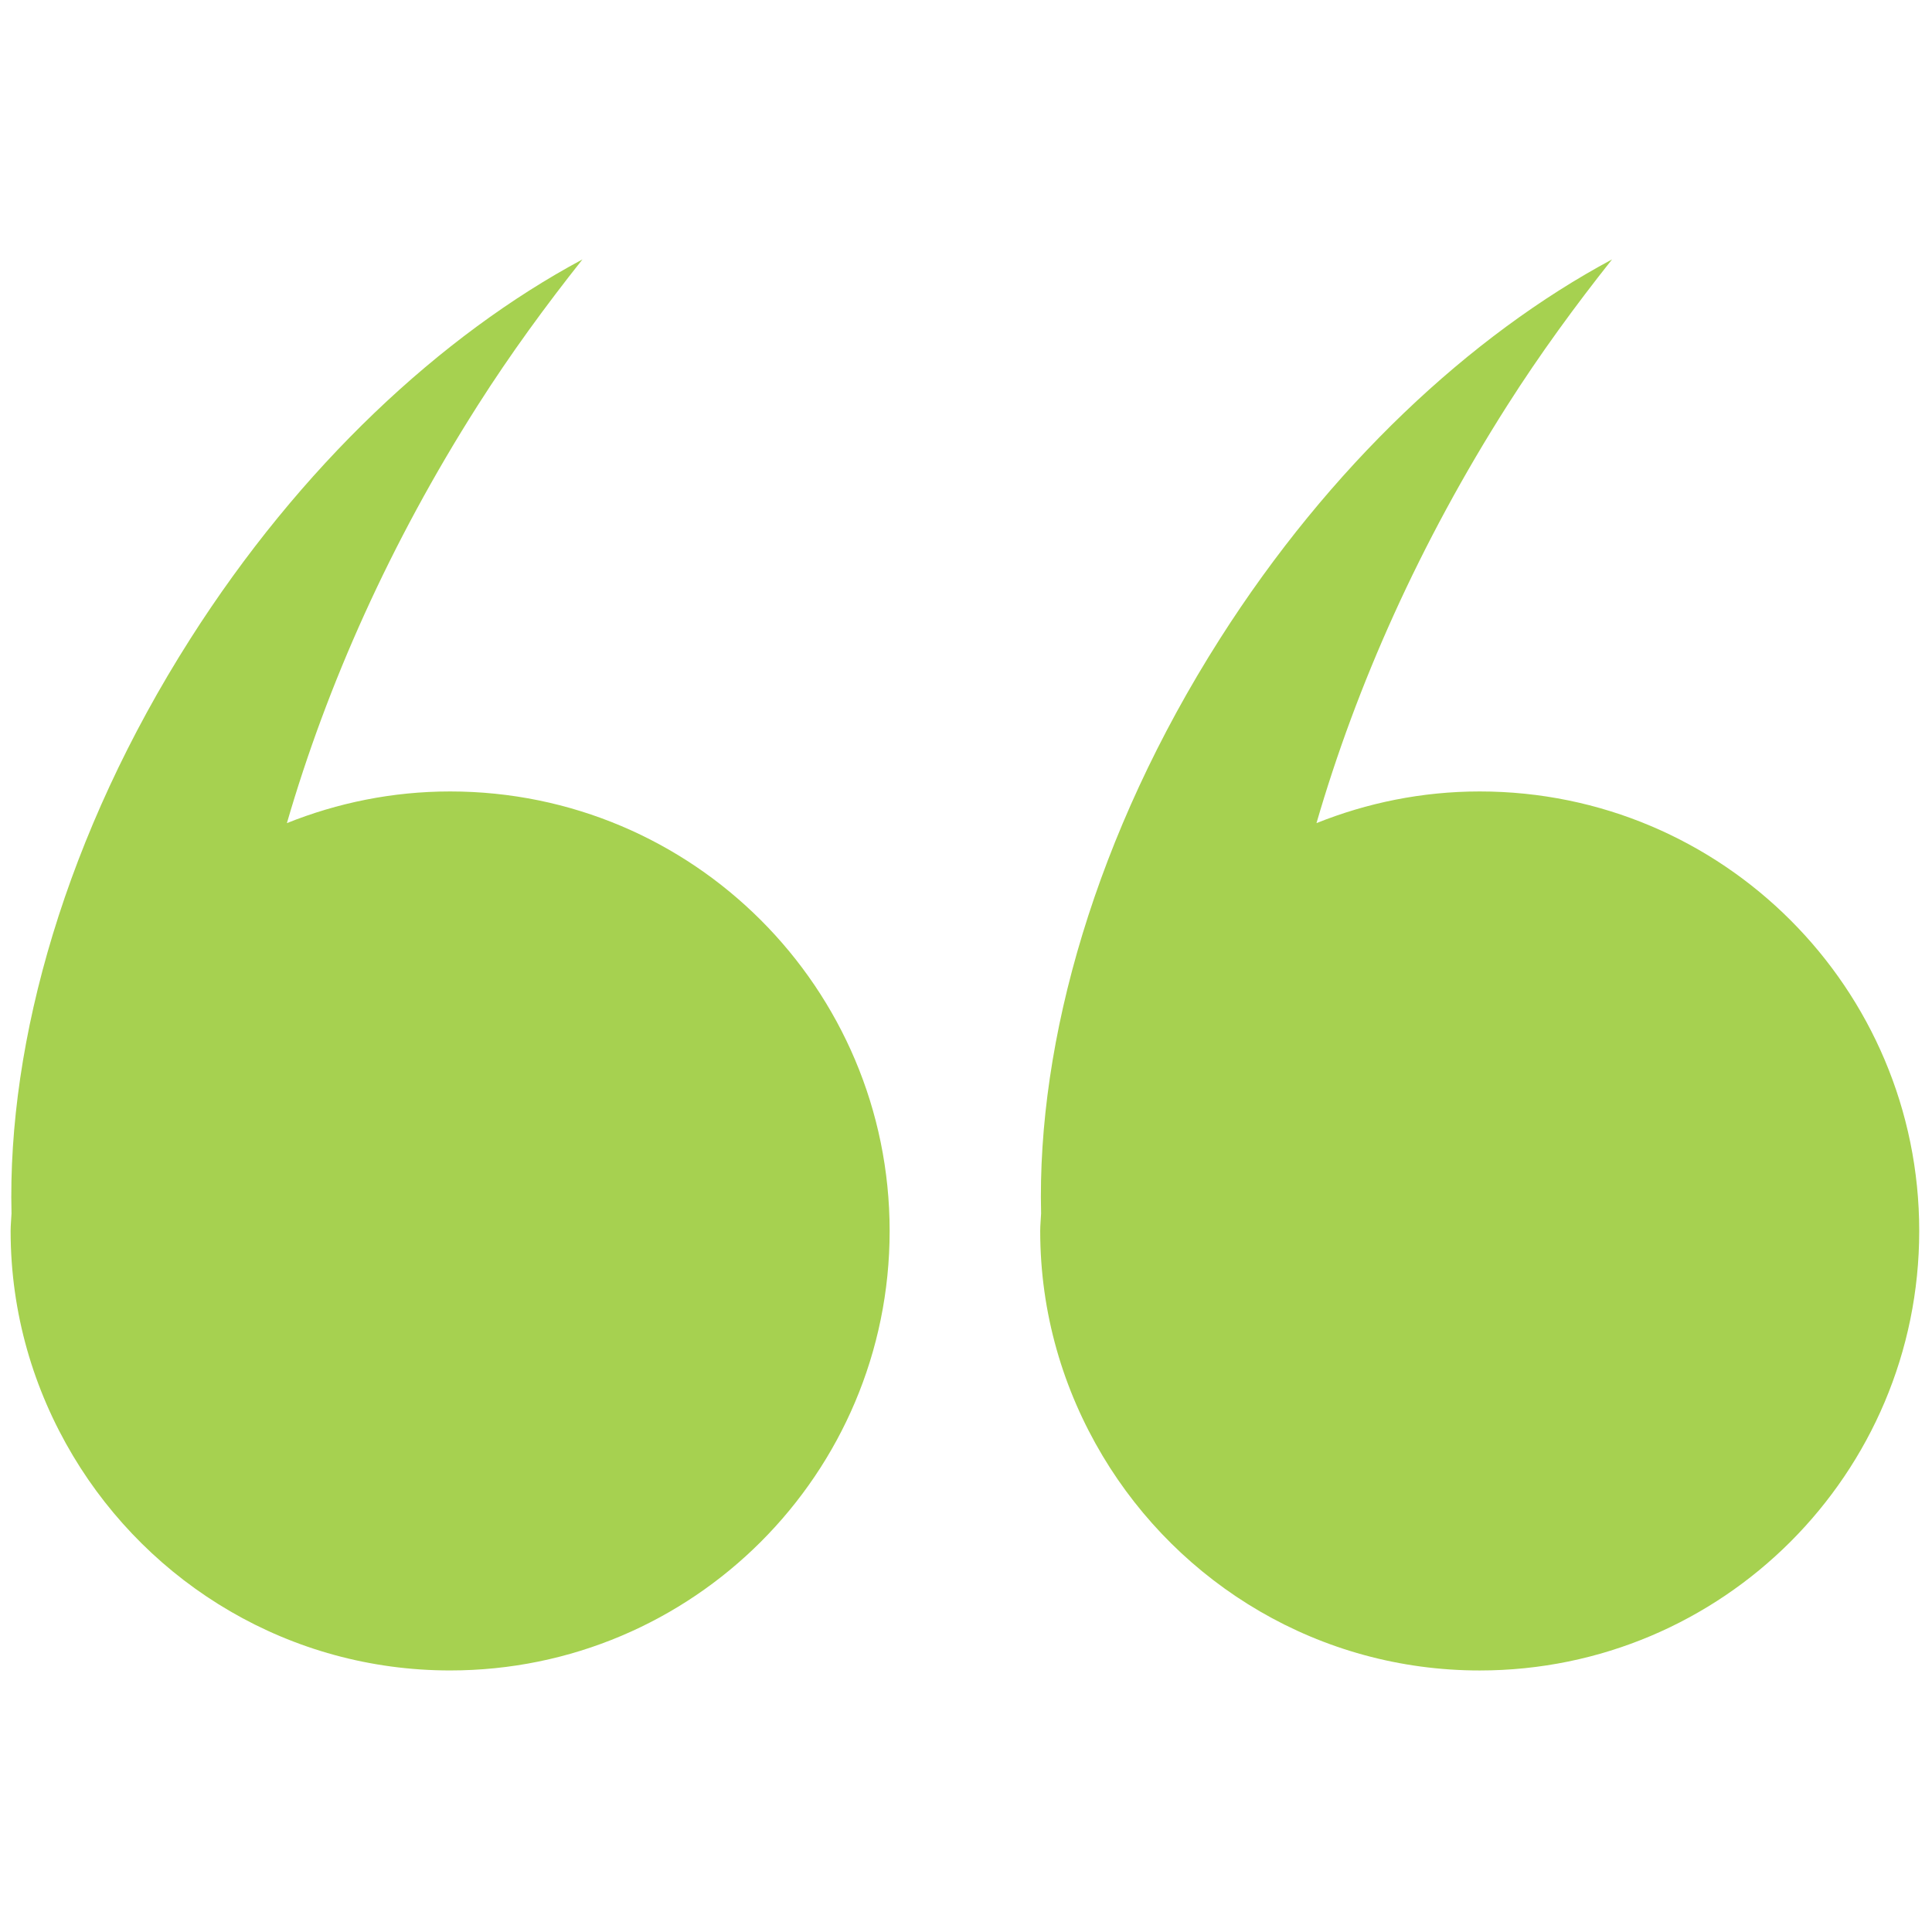
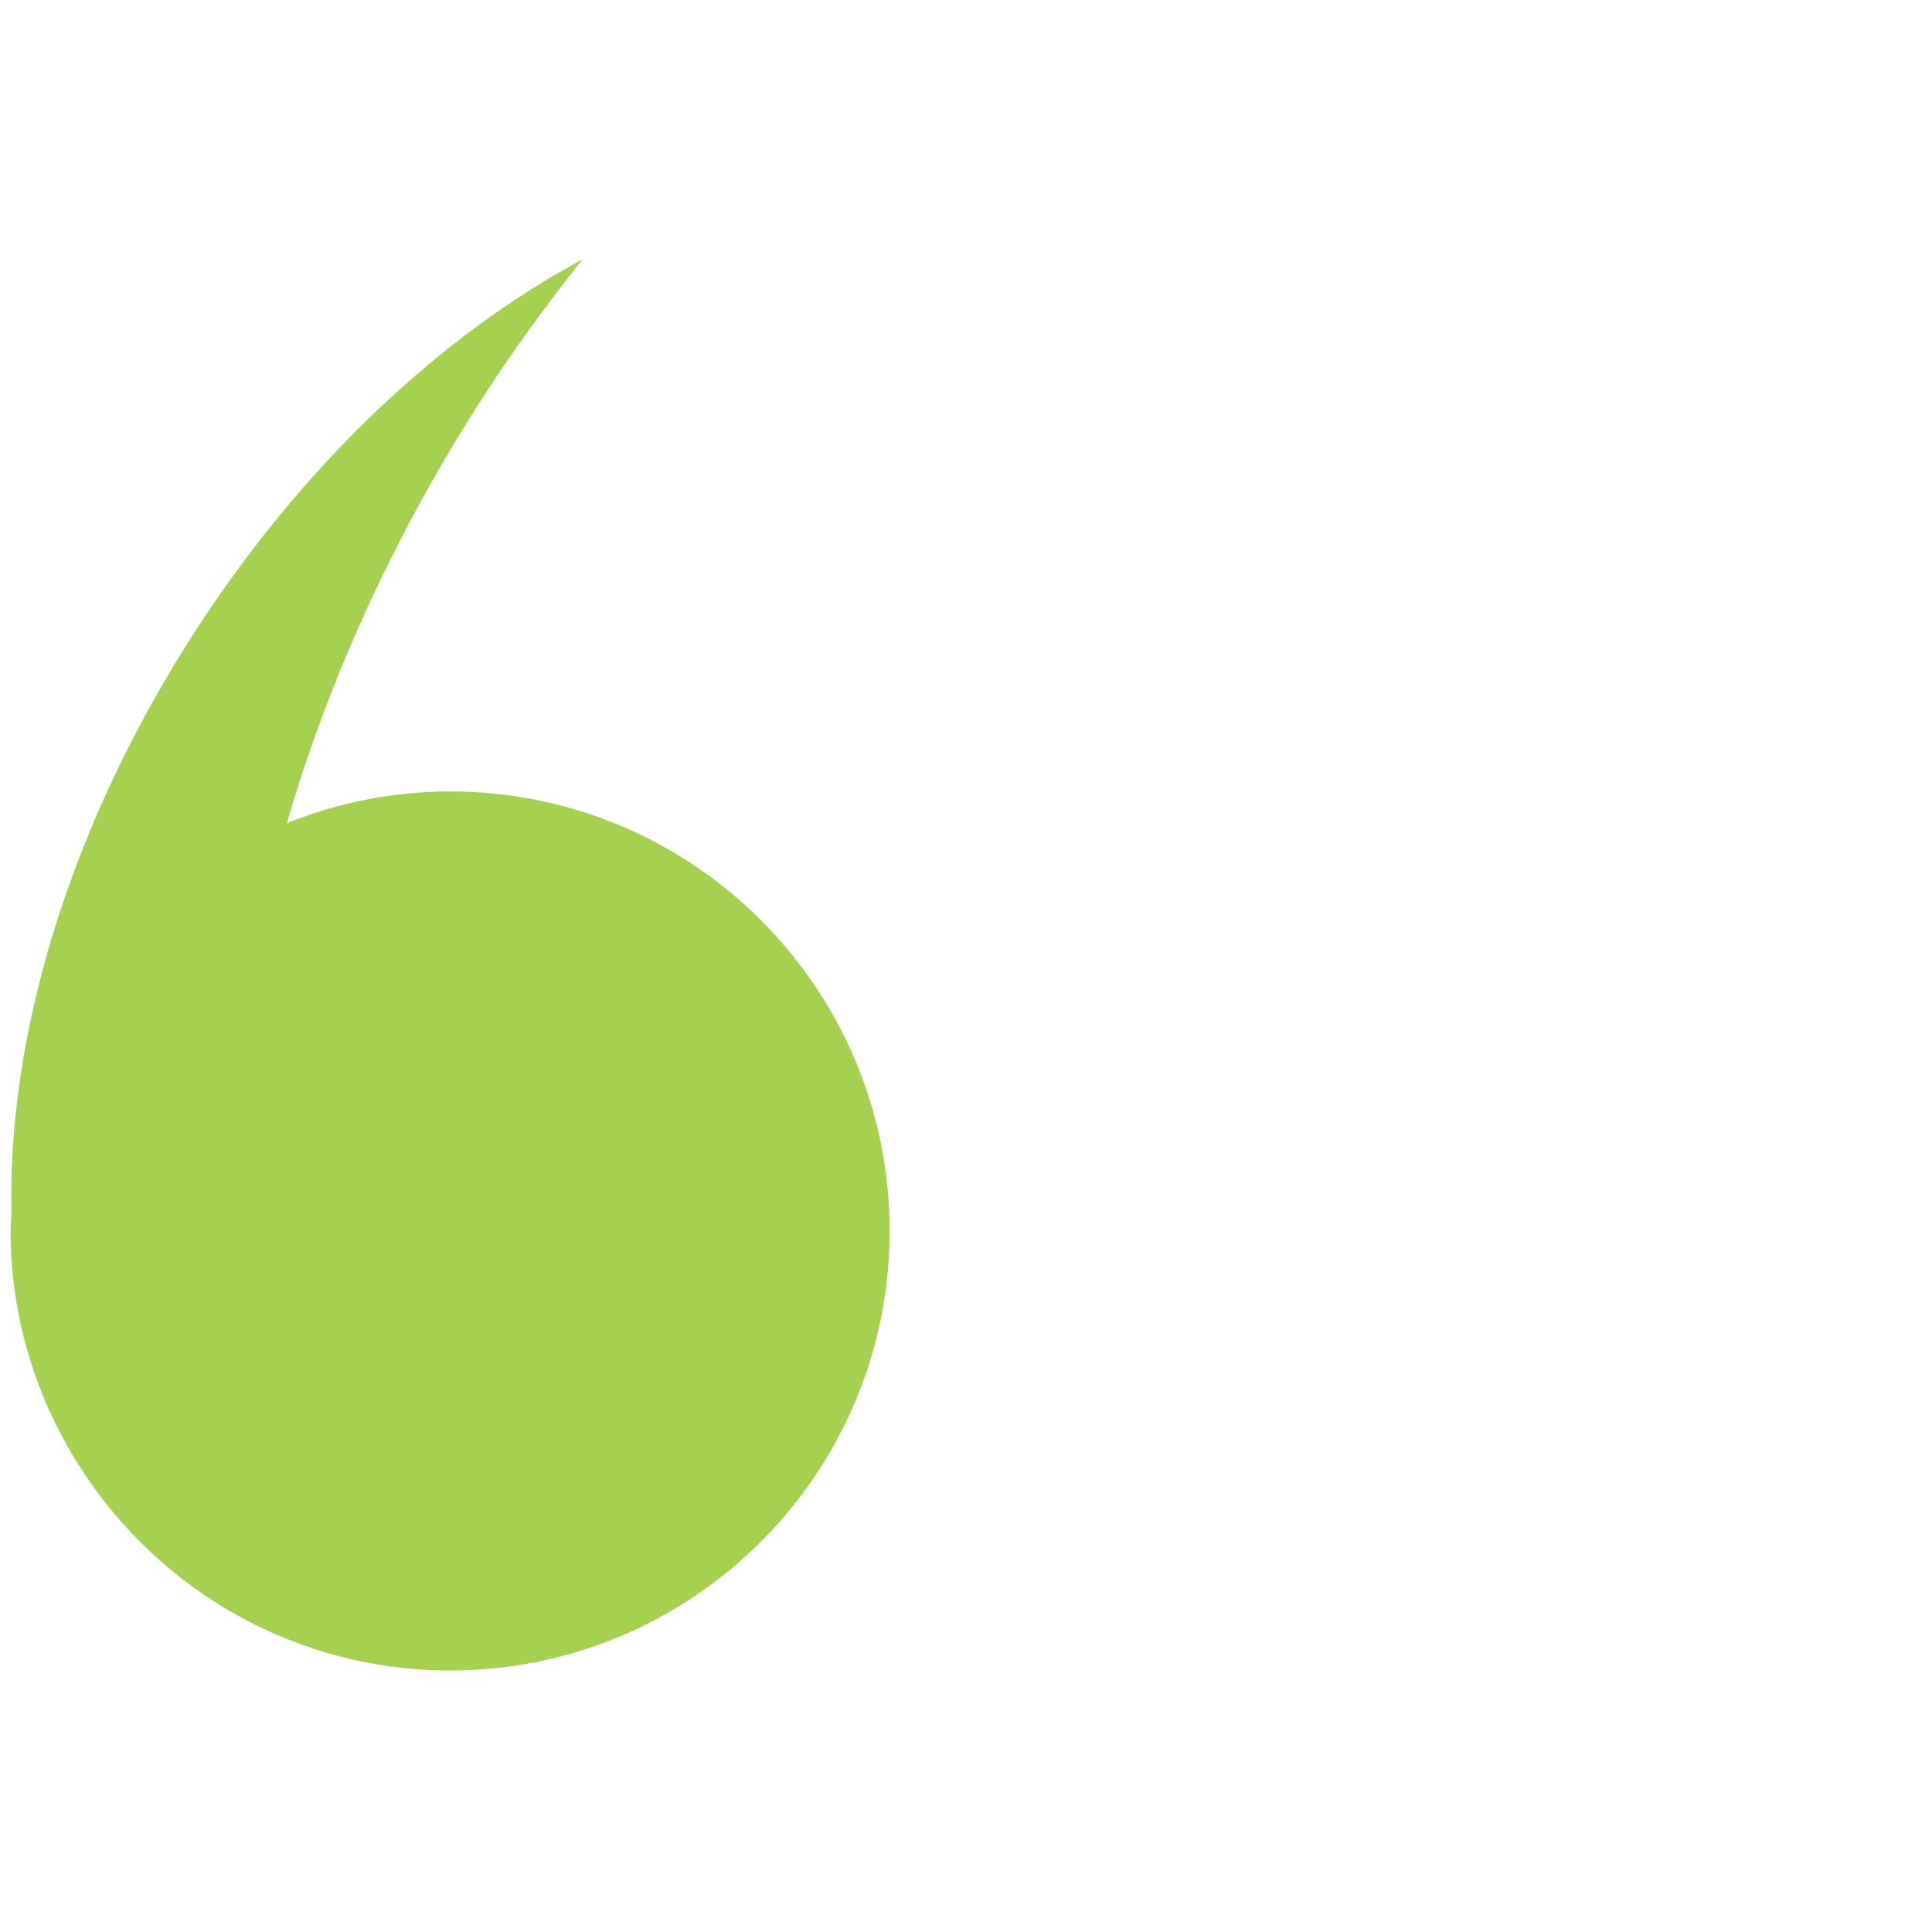
<svg xmlns="http://www.w3.org/2000/svg" version="1.1" width="256" height="256" viewBox="0 0 256 256" xml:space="preserve">
  <defs>
</defs>
  <g style="stroke: none; stroke-width: 0; stroke-dasharray: none; stroke-linecap: butt; stroke-linejoin: miter; stroke-miterlimit: 10; fill: none; fill-rule: nonzero; opacity: 1;" transform="translate(1.407 1.407) scale(2.81 2.81)">
    <path d="M 20.725 36.82 c -2.722 0 -5.315 0.539 -7.697 1.493 c 1.889 -6.507 4.872 -13.213 8.997 -19.695 c 1.552 -2.439 3.218 -4.716 4.941 -6.887 c -6.678 3.58 -13.313 9.753 -18.499 17.903 C 2.64 38.79 -0.159 48.546 0.042 56.721 C 0.031 56.996 0 57.266 0 57.544 c 0 3.88 1.086 7.497 2.941 10.602 c 0.001 0.002 0.003 0.005 0.004 0.007 c 3.619 6.051 10.216 10.116 17.78 10.116 c 11.446 0 20.725 -9.279 20.725 -20.725 C 41.449 46.098 32.17 36.82 20.725 36.82 z" style="stroke: none;stroke-width: 1;stroke-dasharray: none;stroke-linecap: butt;stroke-linejoin: miter;stroke-miterlimit: 10;fill: rgb(166,209,80);fill-rule: nonzero;opacity: 1;" transform=" matrix(1 0 0 1 0 0) " stroke-linecap="round" />
-     <path d="M 69.275 36.82 c -2.722 0 -5.315 0.539 -7.697 1.493 c 1.889 -6.507 4.872 -13.213 8.997 -19.695 c 1.552 -2.439 3.218 -4.716 4.941 -6.887 c -6.678 3.58 -13.313 9.753 -18.499 17.903 c -5.826 9.156 -8.625 18.912 -8.425 27.087 c -0.011 0.275 -0.042 0.546 -0.042 0.824 c 0 3.88 1.086 7.497 2.941 10.602 c 0.001 0.002 0.003 0.005 0.004 0.007 c 3.619 6.051 10.216 10.116 17.78 10.116 C 80.721 78.269 90 68.99 90 57.544 C 90 46.098 80.721 36.82 69.275 36.82 z" style="stroke: none;stroke-width: 1;stroke-dasharray: none;stroke-linecap: butt;stroke-linejoin: miter;stroke-miterlimit: 10;fill: rgb(166,209,80);fill-rule: nonzero;opacity: 1;" transform=" matrix(1 0 0 1 0 0) " stroke-linecap="round" />
  </g>
</svg>